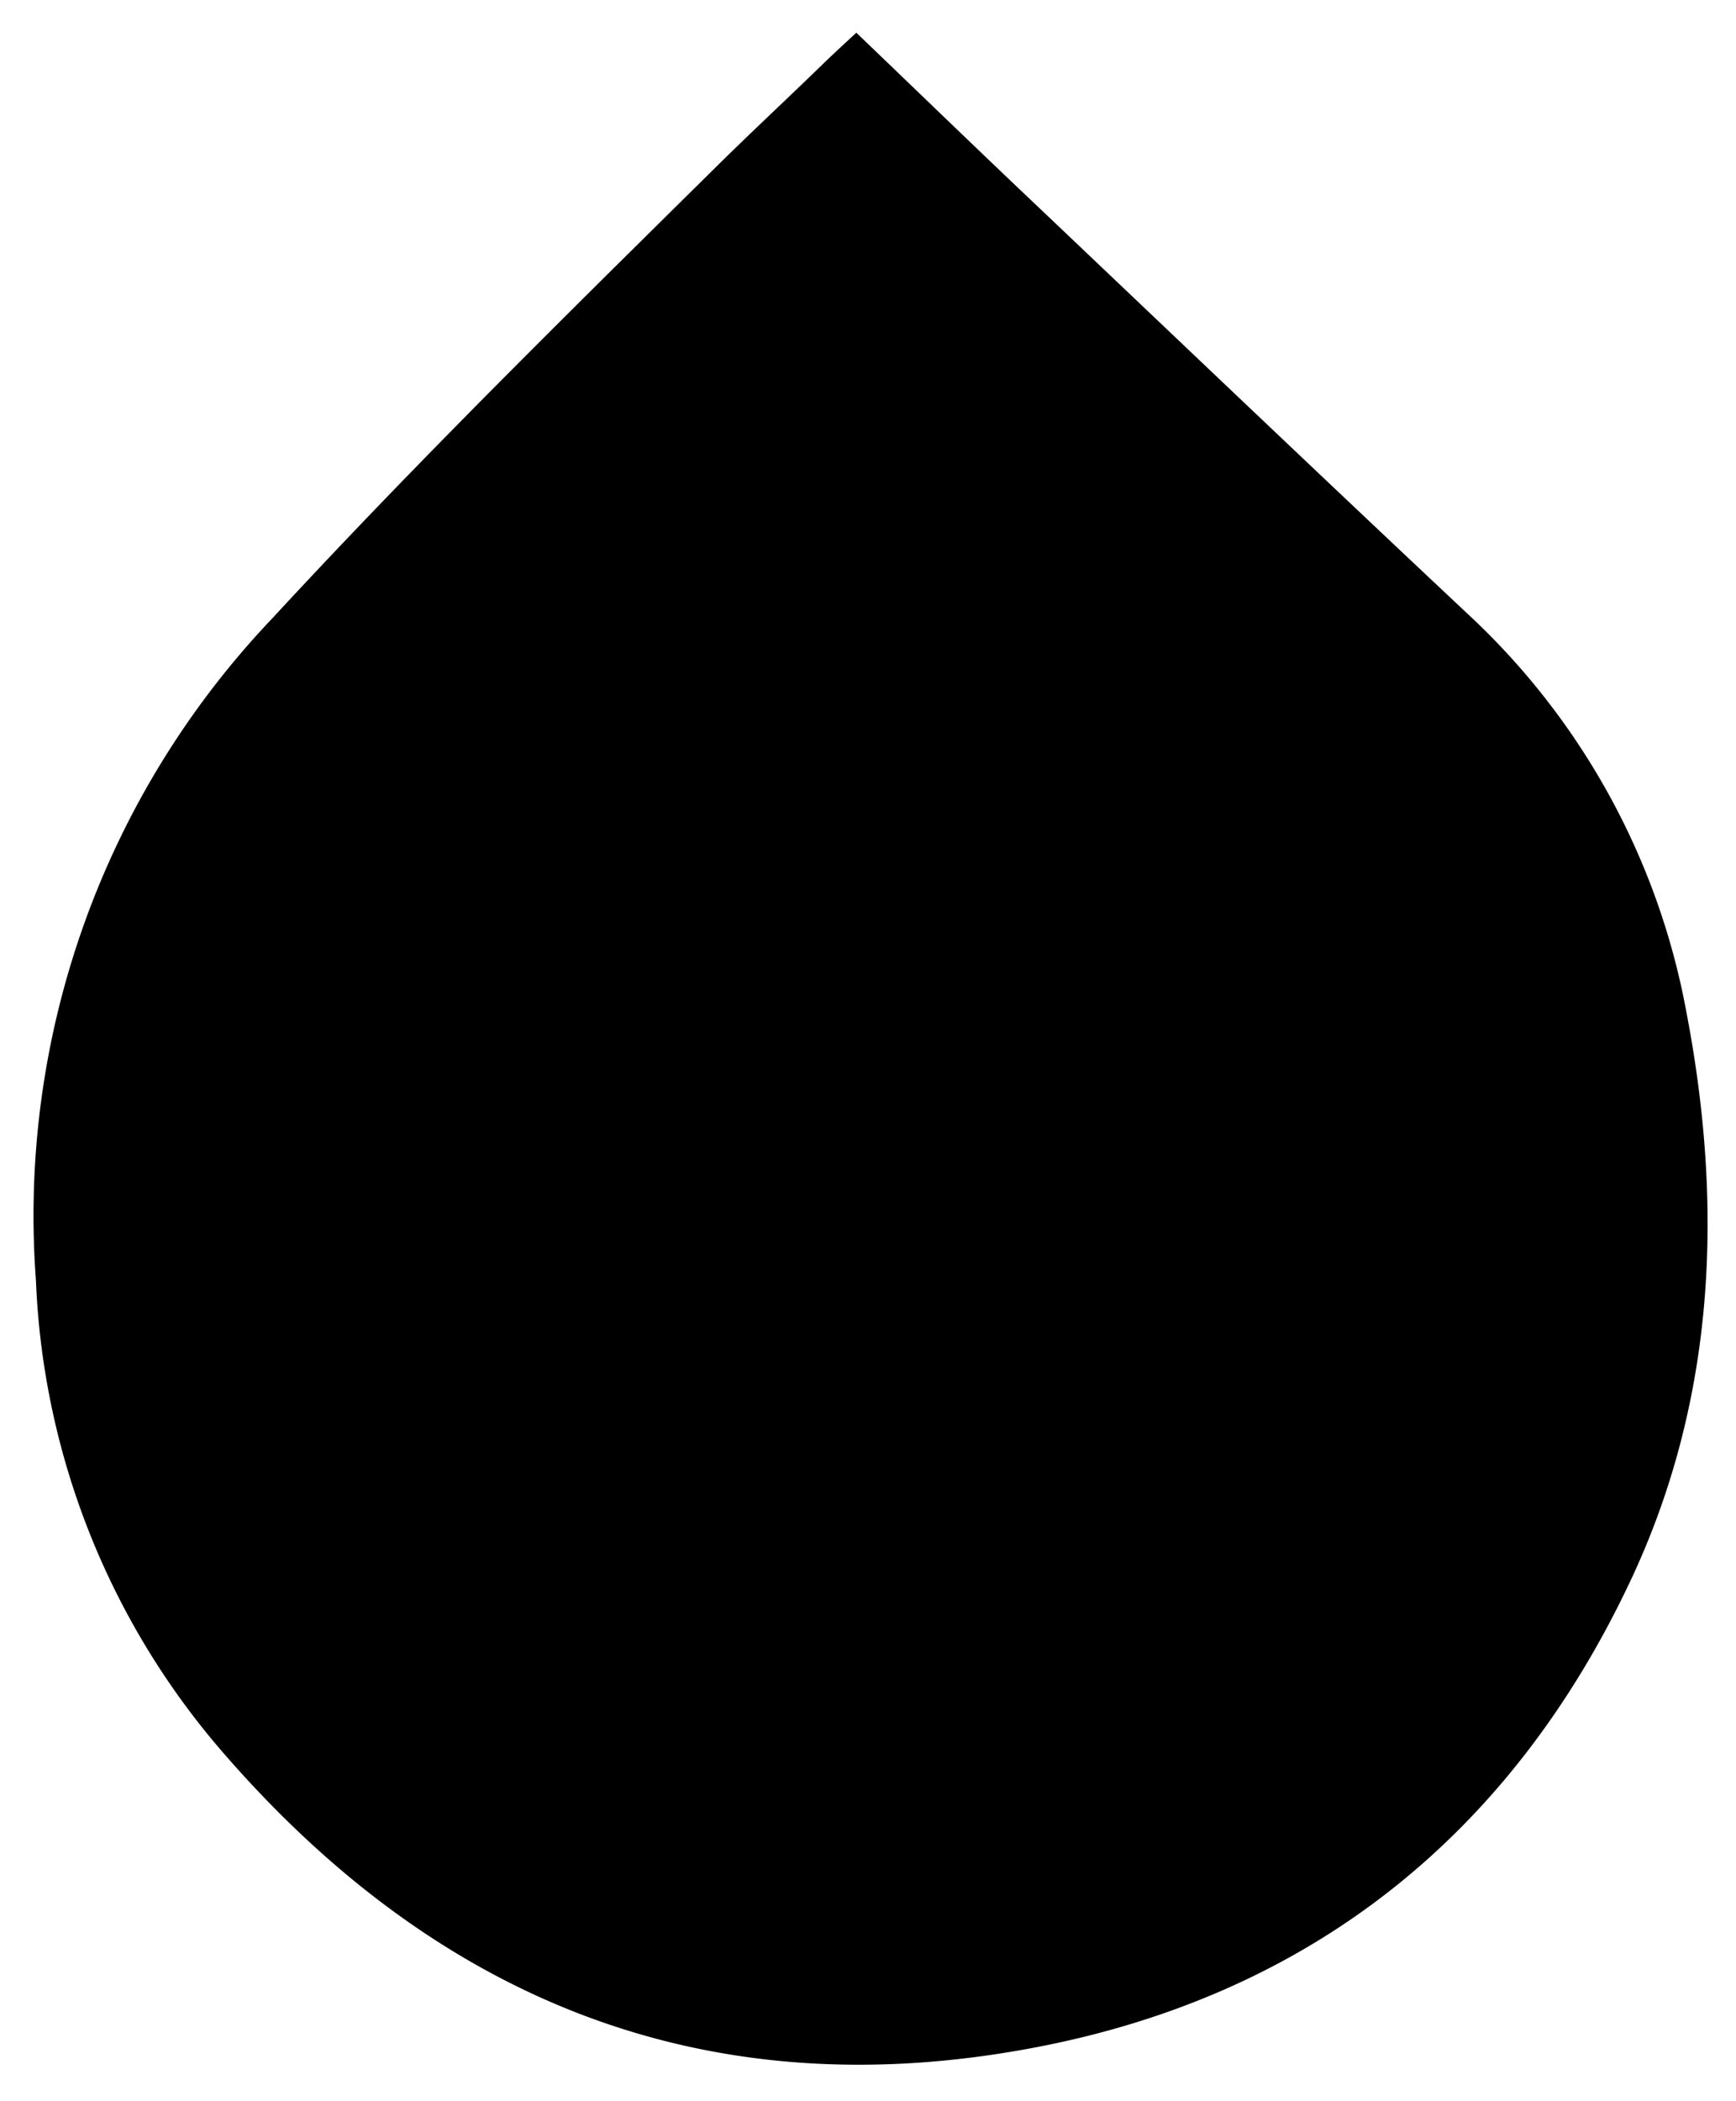
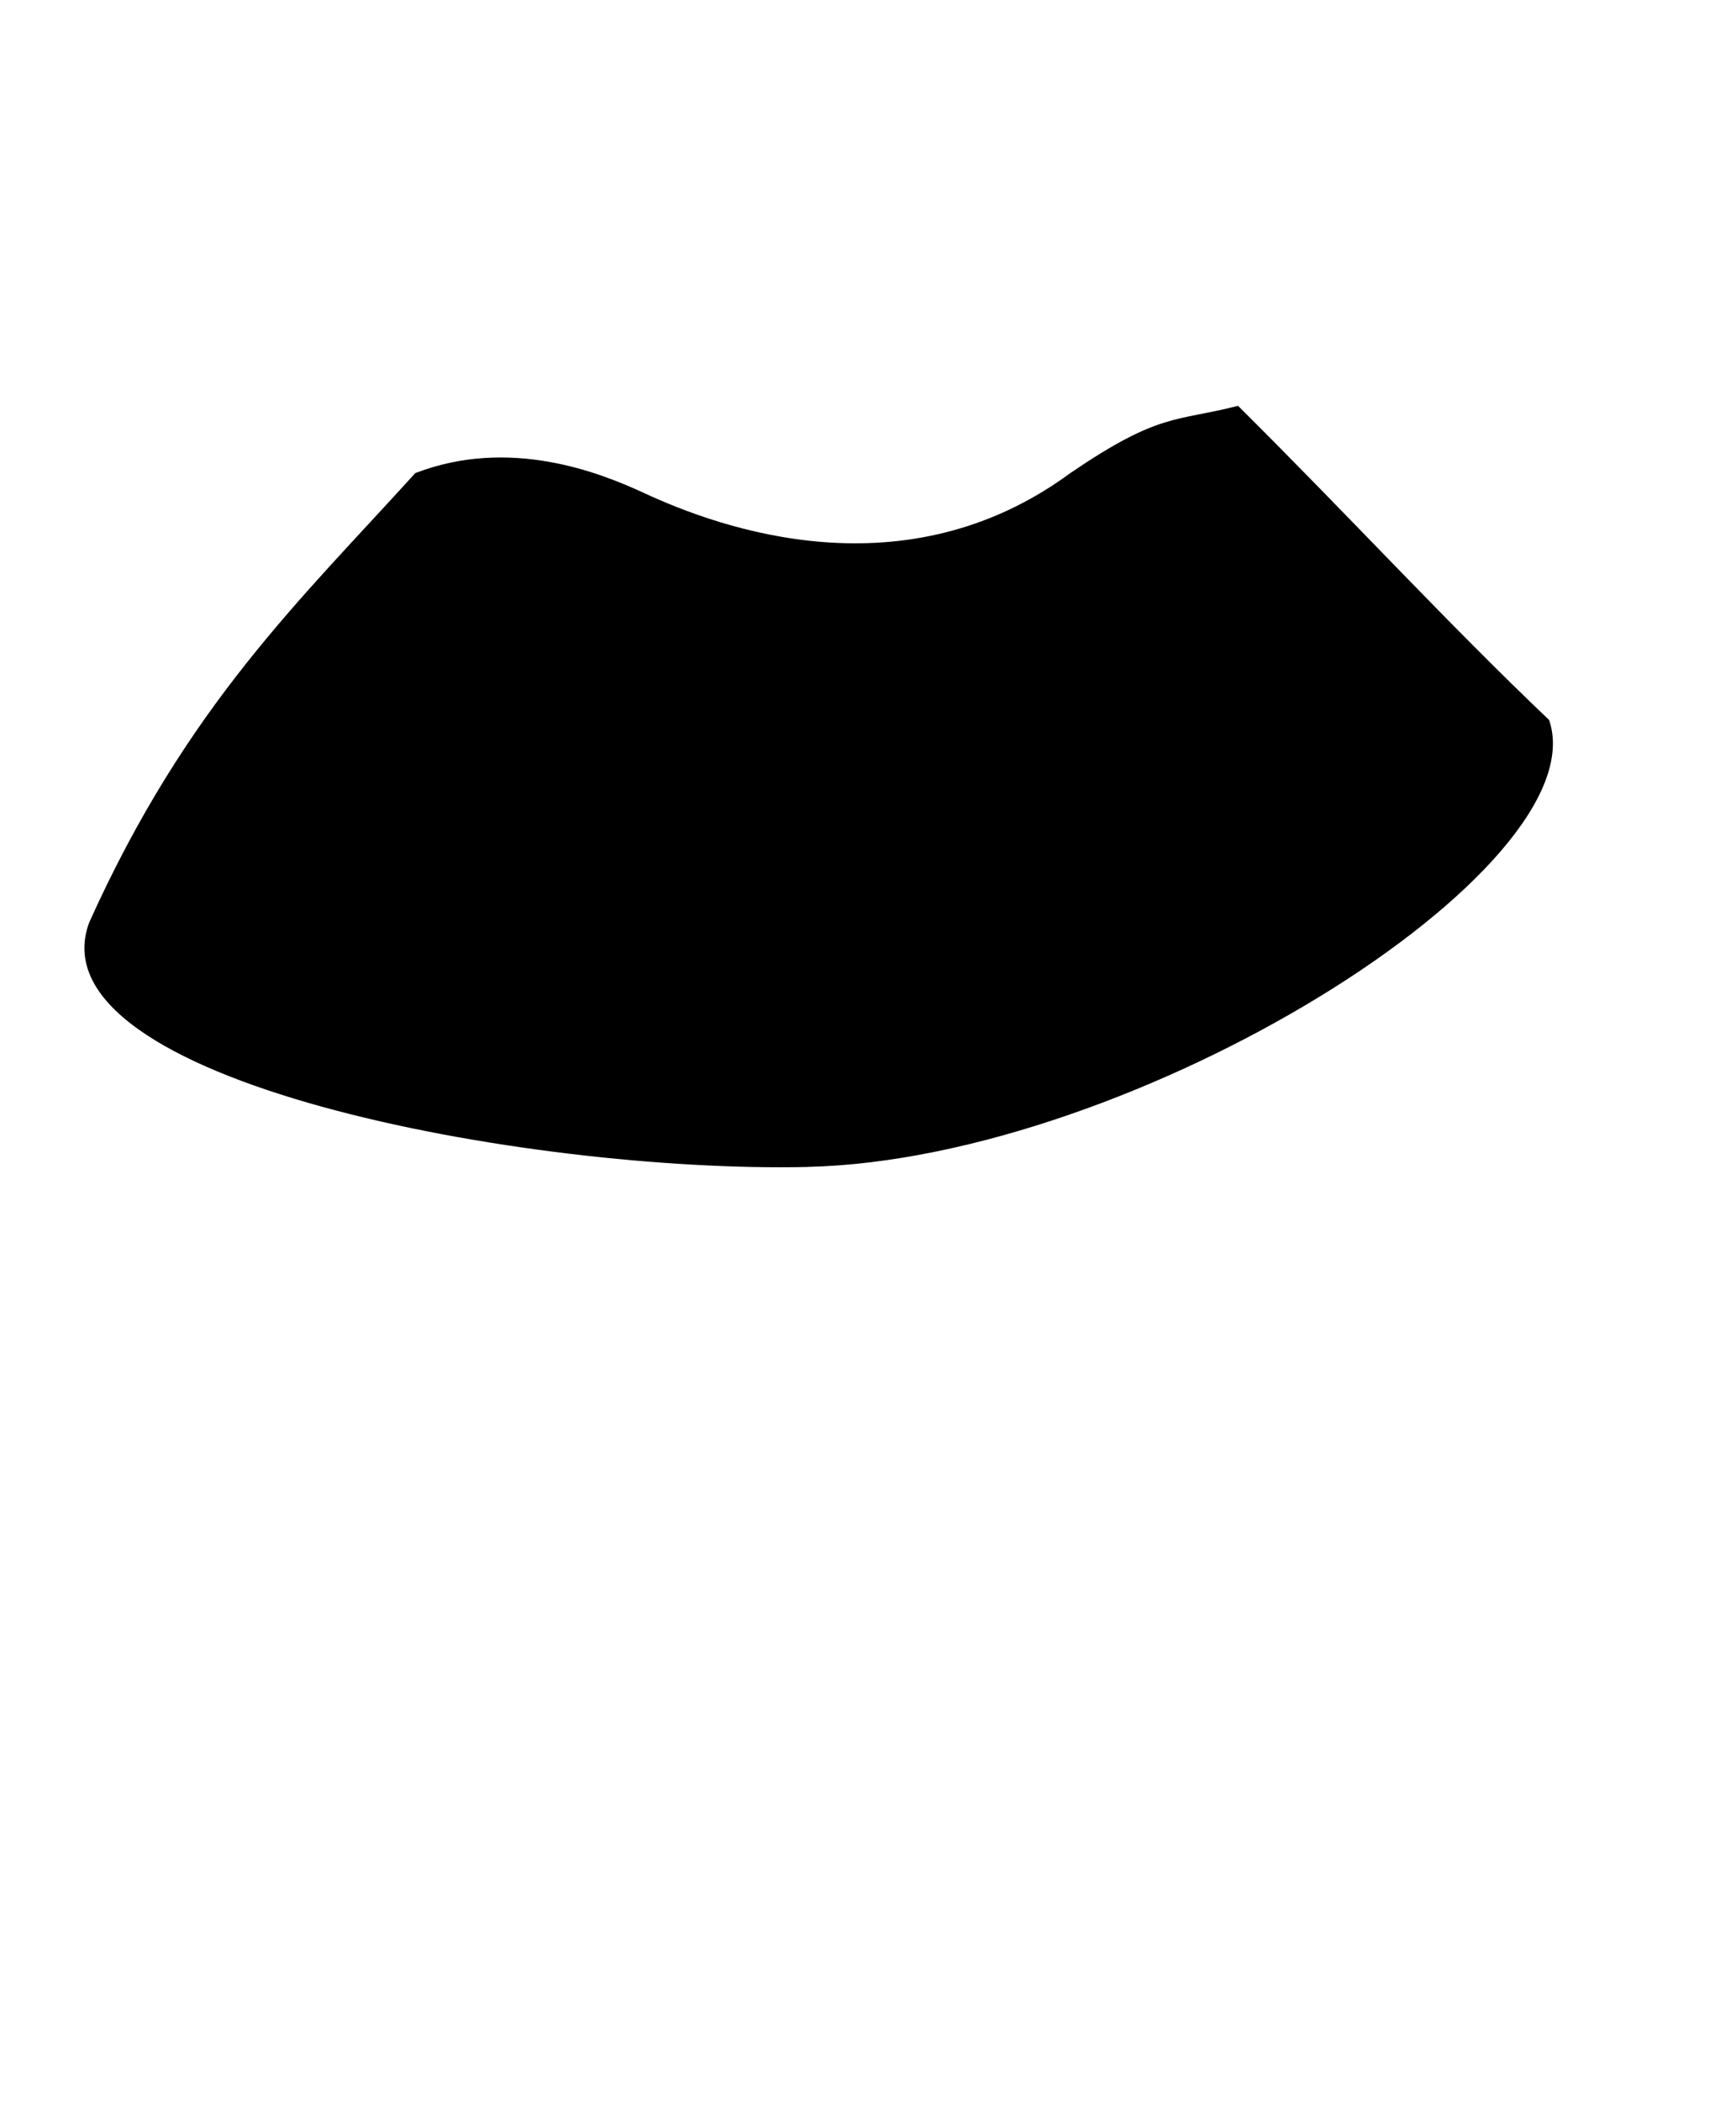
<svg xmlns="http://www.w3.org/2000/svg" id="Component_22_8" data-name="Component 22 – 8" width="87.474" height="105.822" viewBox="0 0 87.474 105.822">
  <defs>
    <clipPath id="clip-path">
-       <rect id="Rectangle_1199" data-name="Rectangle 1199" width="87.208" height="105.822" transform="translate(0 0)" fill="none" />
-     </clipPath>
+       </clipPath>
  </defs>
  <g id="Group_6144" data-name="Group 6144" transform="translate(0.266 0)">
    <g id="Group_6143" data-name="Group 6143" clip-path="url(#clip-path)">
      <path id="Path_7134" data-name="Path 7134" d="M42.876,2.334c2.818,2.7,5.624,5.417,8.456,8.1,7.326,6.953,14.636,13.923,22,20.834a35.792,35.792,0,0,1,10.886,19.8c1.857,9.664,1.47,19.294-2.76,28.286-5.94,12.633-15.885,20.659-29.706,23.276C35.5,105.71,22.146,100.352,11.4,87.992A38.138,38.138,0,0,1,2.044,64.454,43.125,43.125,0,0,1,13.831,31.47C21.053,23.653,28.638,16.2,36.206,8.723c1.81-1.786,3.677-3.518,5.5-5.293C42.048,3.1,42.876,2.334,42.876,2.334Z" fill="none" stroke="#000" stroke-width="1" />
    </g>
  </g>
-   <path id="Path_7135" data-name="Path 7135" d="M51.757,102.634c13.821-2.617,23.766-10.643,29.706-23.276a41.783,41.783,0,0,0,3.76-19.966C74.456,58.029,69,60.95,67.022,62.434c-3.388,2.541-22.871,16.941-41.506,9.317C20.47,69.687,12.128,69.3,2.651,69.835A38.132,38.132,0,0,0,11.4,87.992c10.746,12.36,24.1,17.718,40.357,14.642" transform="translate(0.266 0)" />
-   <path id="Path_7276" data-name="Path 7276" d="M36.168,102.634C22.347,100.017,4.9,88.141,3.316,81.813s-.8-12.383.619-22.453C14.7,58,18.925,60.95,20.9,62.434c3.388,2.541,22.871,16.941,41.506,9.317C67.455,69.687,75.8,69.3,85.274,69.835c-.368,6.733-1.774,14.716-4.323,19.981s-28.53,15.894-44.783,12.818" transform="translate(-0.094 -11)" />
-   <path id="Path_7277" data-name="Path 7277" d="M51.757,102.634C65.578,100.017,84.791,97.1,85.438,88.7c-.748-15.061-5.91-21.484-9.846-27.283-10.767-1.363-15.748,1.345-17.726,2.829-3.388,2.541-13.715,15.126-32.35,7.5-5.046-2.064-14.727-1.517-20.948,3.968-1.852,7.6-.986,10.477-1.322,16.6,10.746,12.36,32.258,13.392,48.511,10.316" transform="translate(-0.093 -28.35)" />
  <path id="Path_7280" data-name="Path 7280" d="M36.168,102.634C22.347,100.017-1.254,90.267,3.32,83.056,10.407,73.395,17.1,69.388,24.1,64.338c5.022-.8,9.089,1.895,11.067,3.379C38.552,70.258,46.939,75.484,56.4,71.2c5.046-2.064,5.717-1.412,8.96-1.552,4.341,6.633,8.05,12.921,12.043,18.74.93,7.829-24.984,17.318-41.237,14.242" transform="matrix(0.978, -0.208, 0.208, 0.978, -16.027, -34.084)" />
-   <path id="Path_7282" data-name="Path 7282" d="M43.129,2.436,16.654,28.877l17.654,7.068,29.668-2.287,5.559-6.275Z" />
</svg>